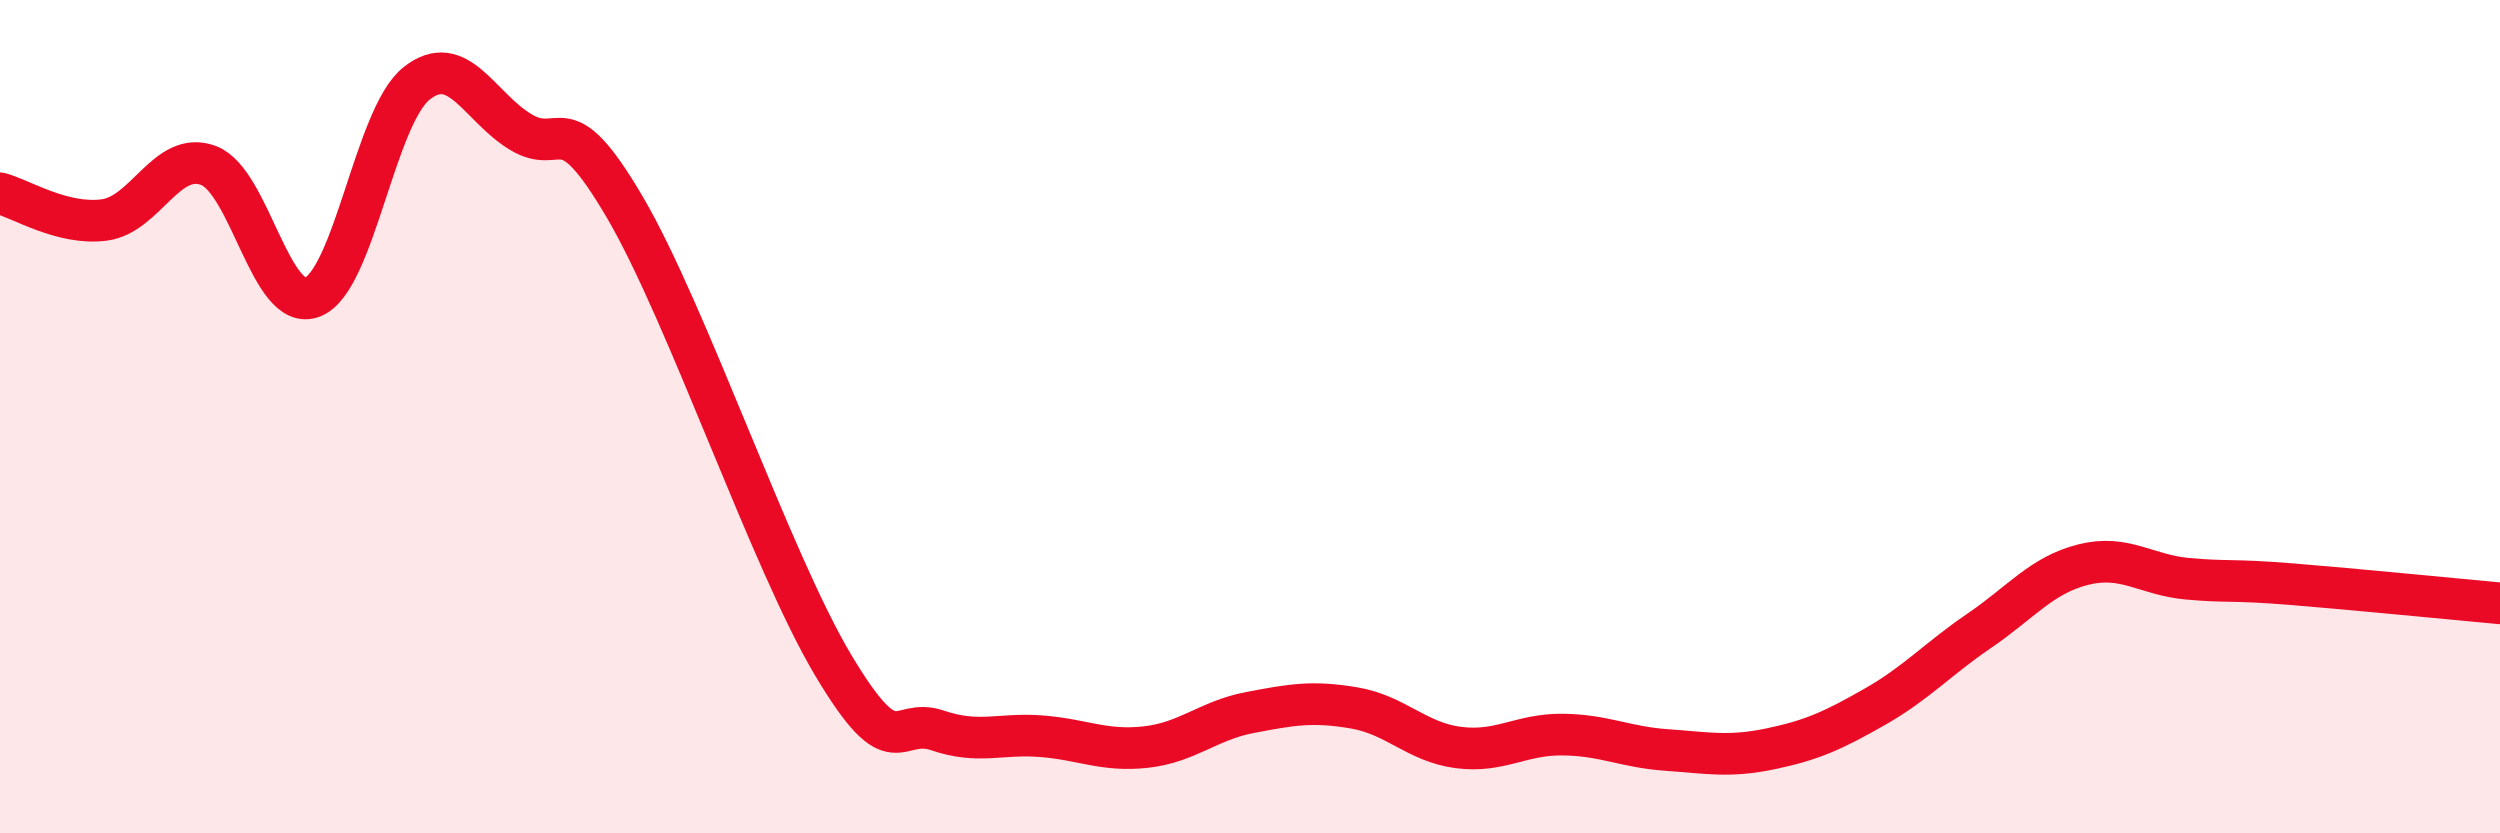
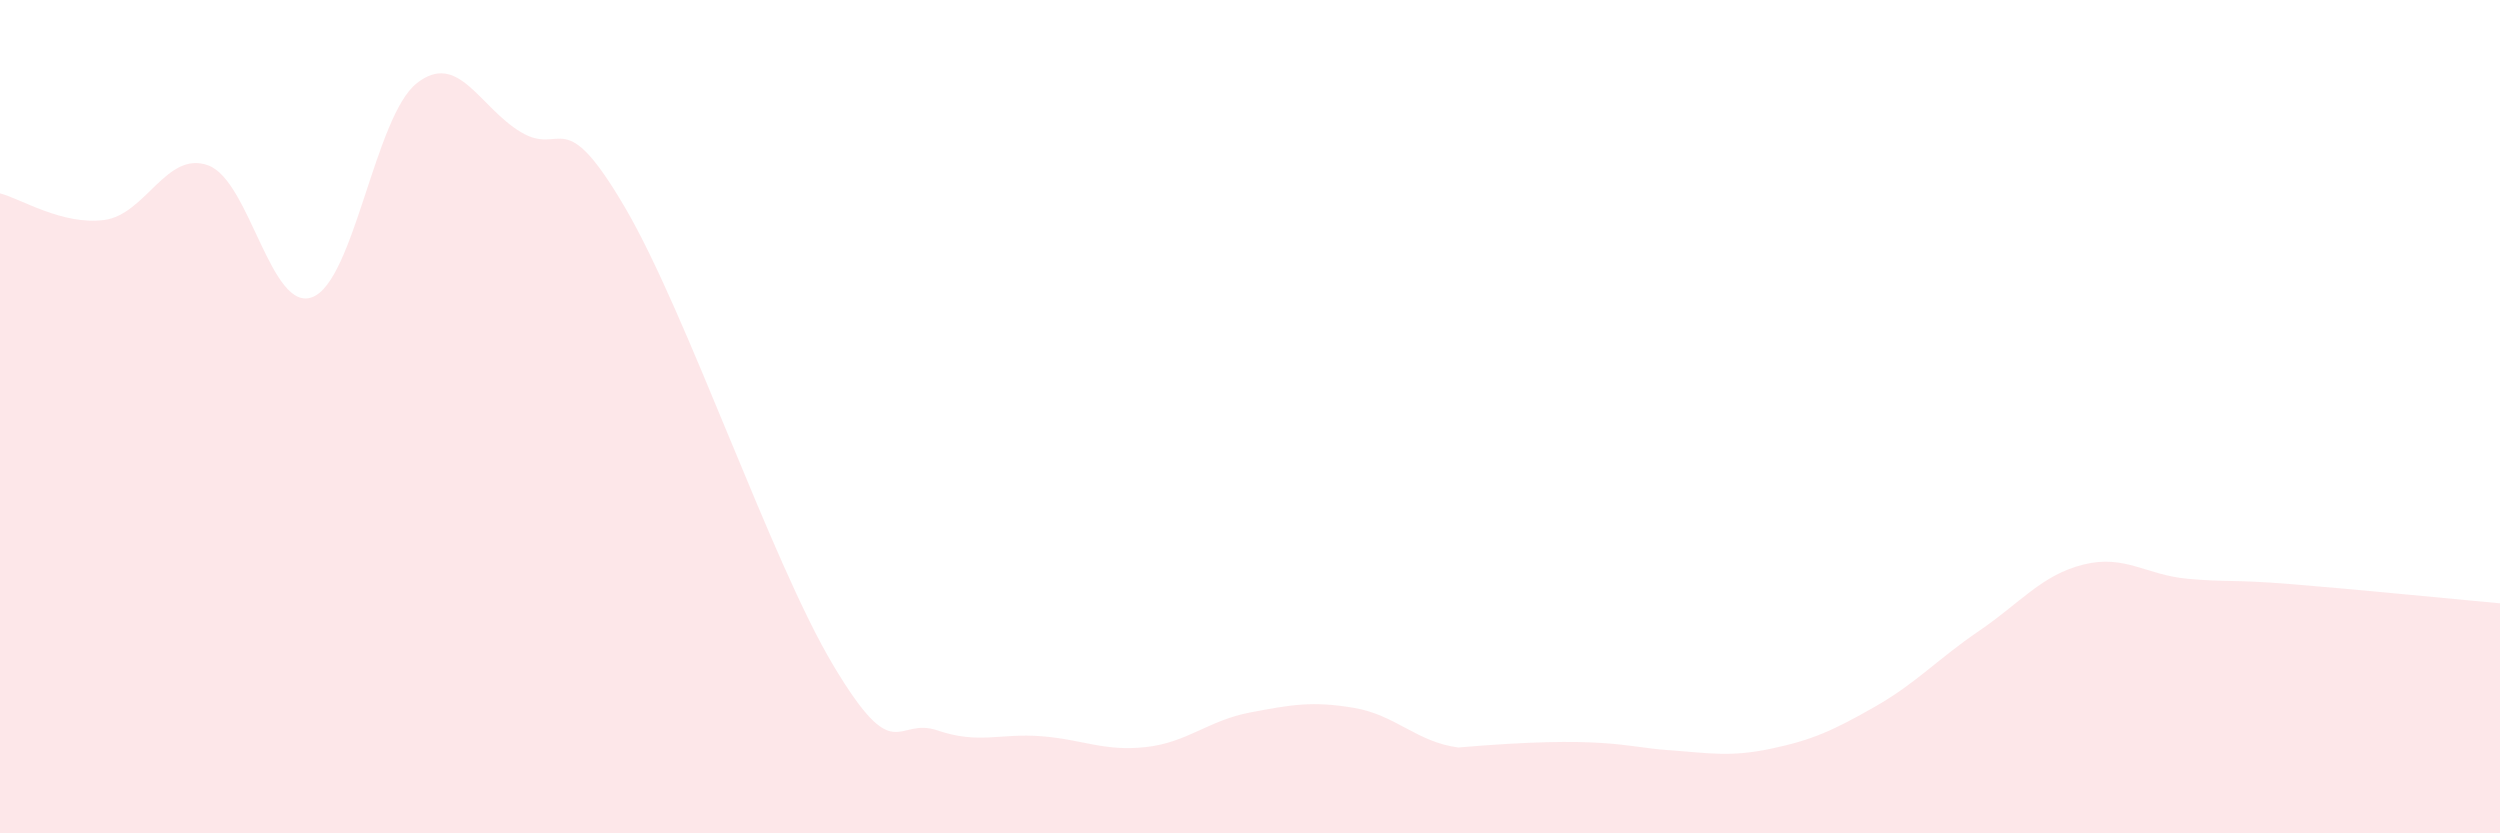
<svg xmlns="http://www.w3.org/2000/svg" width="60" height="20" viewBox="0 0 60 20">
-   <path d="M 0,4.64 C 0.5,4.77 1.5,5.41 2.5,5.28 C 3.5,5.15 4,3.6 5,3.97 C 6,4.34 6.5,7.52 7.5,7.13 C 8.5,6.74 9,2.79 10,2 C 11,1.21 11.5,2.57 12.5,3.17 C 13.5,3.77 13.5,2.42 15,4.98 C 16.5,7.54 18.5,13.46 20,15.97 C 21.5,18.48 21.5,17.19 22.5,17.53 C 23.5,17.87 24,17.59 25,17.67 C 26,17.75 26.5,18.04 27.5,17.93 C 28.5,17.82 29,17.29 30,17.1 C 31,16.91 31.5,16.82 32.5,16.99 C 33.5,17.16 34,17.81 35,17.94 C 36,18.07 36.5,17.62 37.5,17.63 C 38.5,17.64 39,17.93 40,18 C 41,18.07 41.5,18.18 42.5,17.97 C 43.5,17.76 44,17.53 45,16.96 C 46,16.39 46.5,15.82 47.5,15.14 C 48.5,14.46 49,13.8 50,13.55 C 51,13.3 51.5,13.8 52.5,13.89 C 53.5,13.98 53.5,13.9 55,14.02 C 56.5,14.14 59,14.39 60,14.48L60 20L0 20Z" fill="#EB0A25" opacity="0.1" stroke-linecap="round" stroke-linejoin="round" />
-   <path d="M 0,4.64 C 0.5,4.77 1.5,5.41 2.5,5.28 C 3.5,5.15 4,3.6 5,3.97 C 6,4.34 6.5,7.52 7.5,7.13 C 8.5,6.74 9,2.79 10,2 C 11,1.21 11.5,2.57 12.5,3.17 C 13.5,3.77 13.5,2.42 15,4.98 C 16.5,7.54 18.5,13.46 20,15.97 C 21.5,18.48 21.5,17.19 22.5,17.53 C 23.5,17.87 24,17.59 25,17.67 C 26,17.75 26.5,18.04 27.5,17.93 C 28.5,17.82 29,17.29 30,17.1 C 31,16.91 31.5,16.82 32.5,16.99 C 33.5,17.16 34,17.81 35,17.94 C 36,18.07 36.5,17.62 37.5,17.63 C 38.5,17.64 39,17.93 40,18 C 41,18.07 41.5,18.18 42.5,17.97 C 43.5,17.76 44,17.53 45,16.96 C 46,16.39 46.5,15.82 47.5,15.14 C 48.5,14.46 49,13.8 50,13.55 C 51,13.3 51.5,13.8 52.5,13.89 C 53.5,13.98 53.5,13.9 55,14.02 C 56.5,14.14 59,14.39 60,14.48" stroke="#EB0A25" stroke-width="1" fill="none" stroke-linecap="round" stroke-linejoin="round" />
+   <path d="M 0,4.64 C 0.5,4.77 1.5,5.41 2.5,5.28 C 3.5,5.15 4,3.6 5,3.97 C 6,4.34 6.5,7.52 7.5,7.13 C 8.5,6.74 9,2.79 10,2 C 11,1.21 11.5,2.57 12.5,3.17 C 13.5,3.77 13.5,2.42 15,4.98 C 16.5,7.54 18.5,13.46 20,15.97 C 21.5,18.48 21.5,17.19 22.5,17.53 C 23.5,17.87 24,17.59 25,17.67 C 26,17.75 26.5,18.04 27.5,17.93 C 28.5,17.82 29,17.29 30,17.1 C 31,16.91 31.5,16.82 32.5,16.99 C 33.5,17.16 34,17.81 35,17.94 C 38.5,17.64 39,17.93 40,18 C 41,18.07 41.5,18.18 42.5,17.97 C 43.5,17.76 44,17.53 45,16.96 C 46,16.39 46.5,15.82 47.5,15.14 C 48.5,14.46 49,13.8 50,13.55 C 51,13.3 51.5,13.8 52.5,13.89 C 53.5,13.98 53.5,13.9 55,14.02 C 56.5,14.14 59,14.39 60,14.48L60 20L0 20Z" fill="#EB0A25" opacity="0.1" stroke-linecap="round" stroke-linejoin="round" />
</svg>